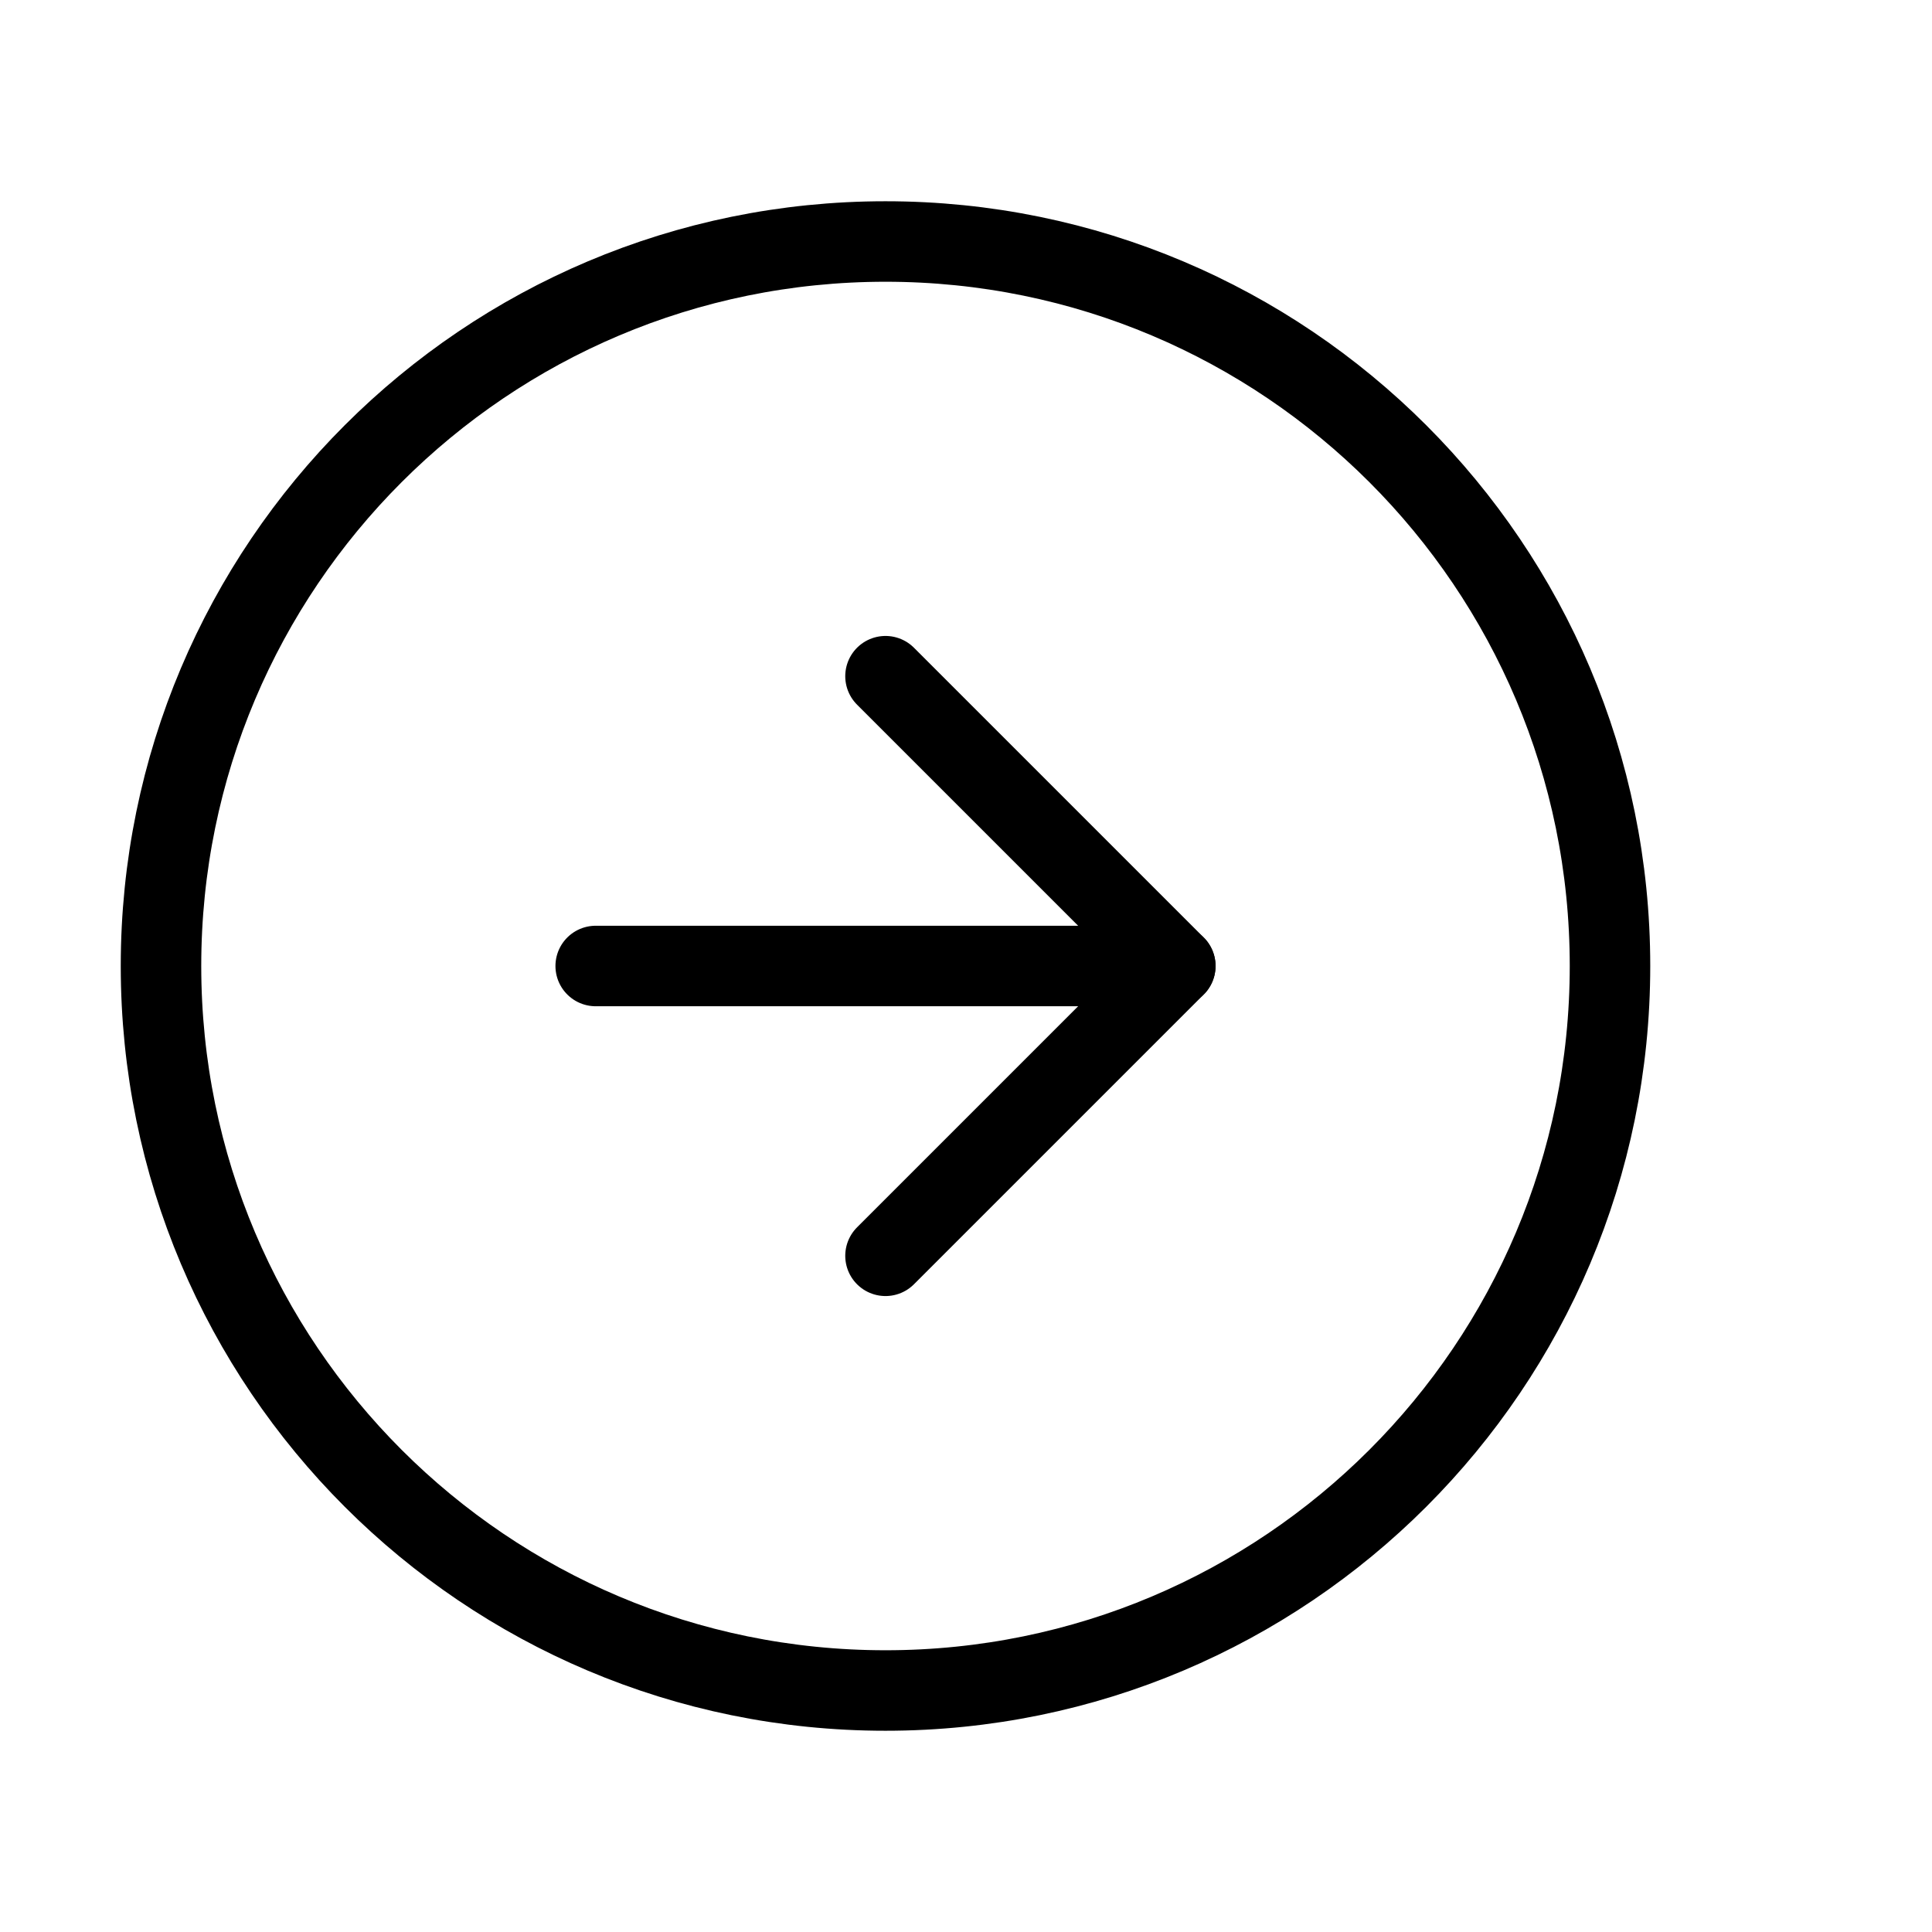
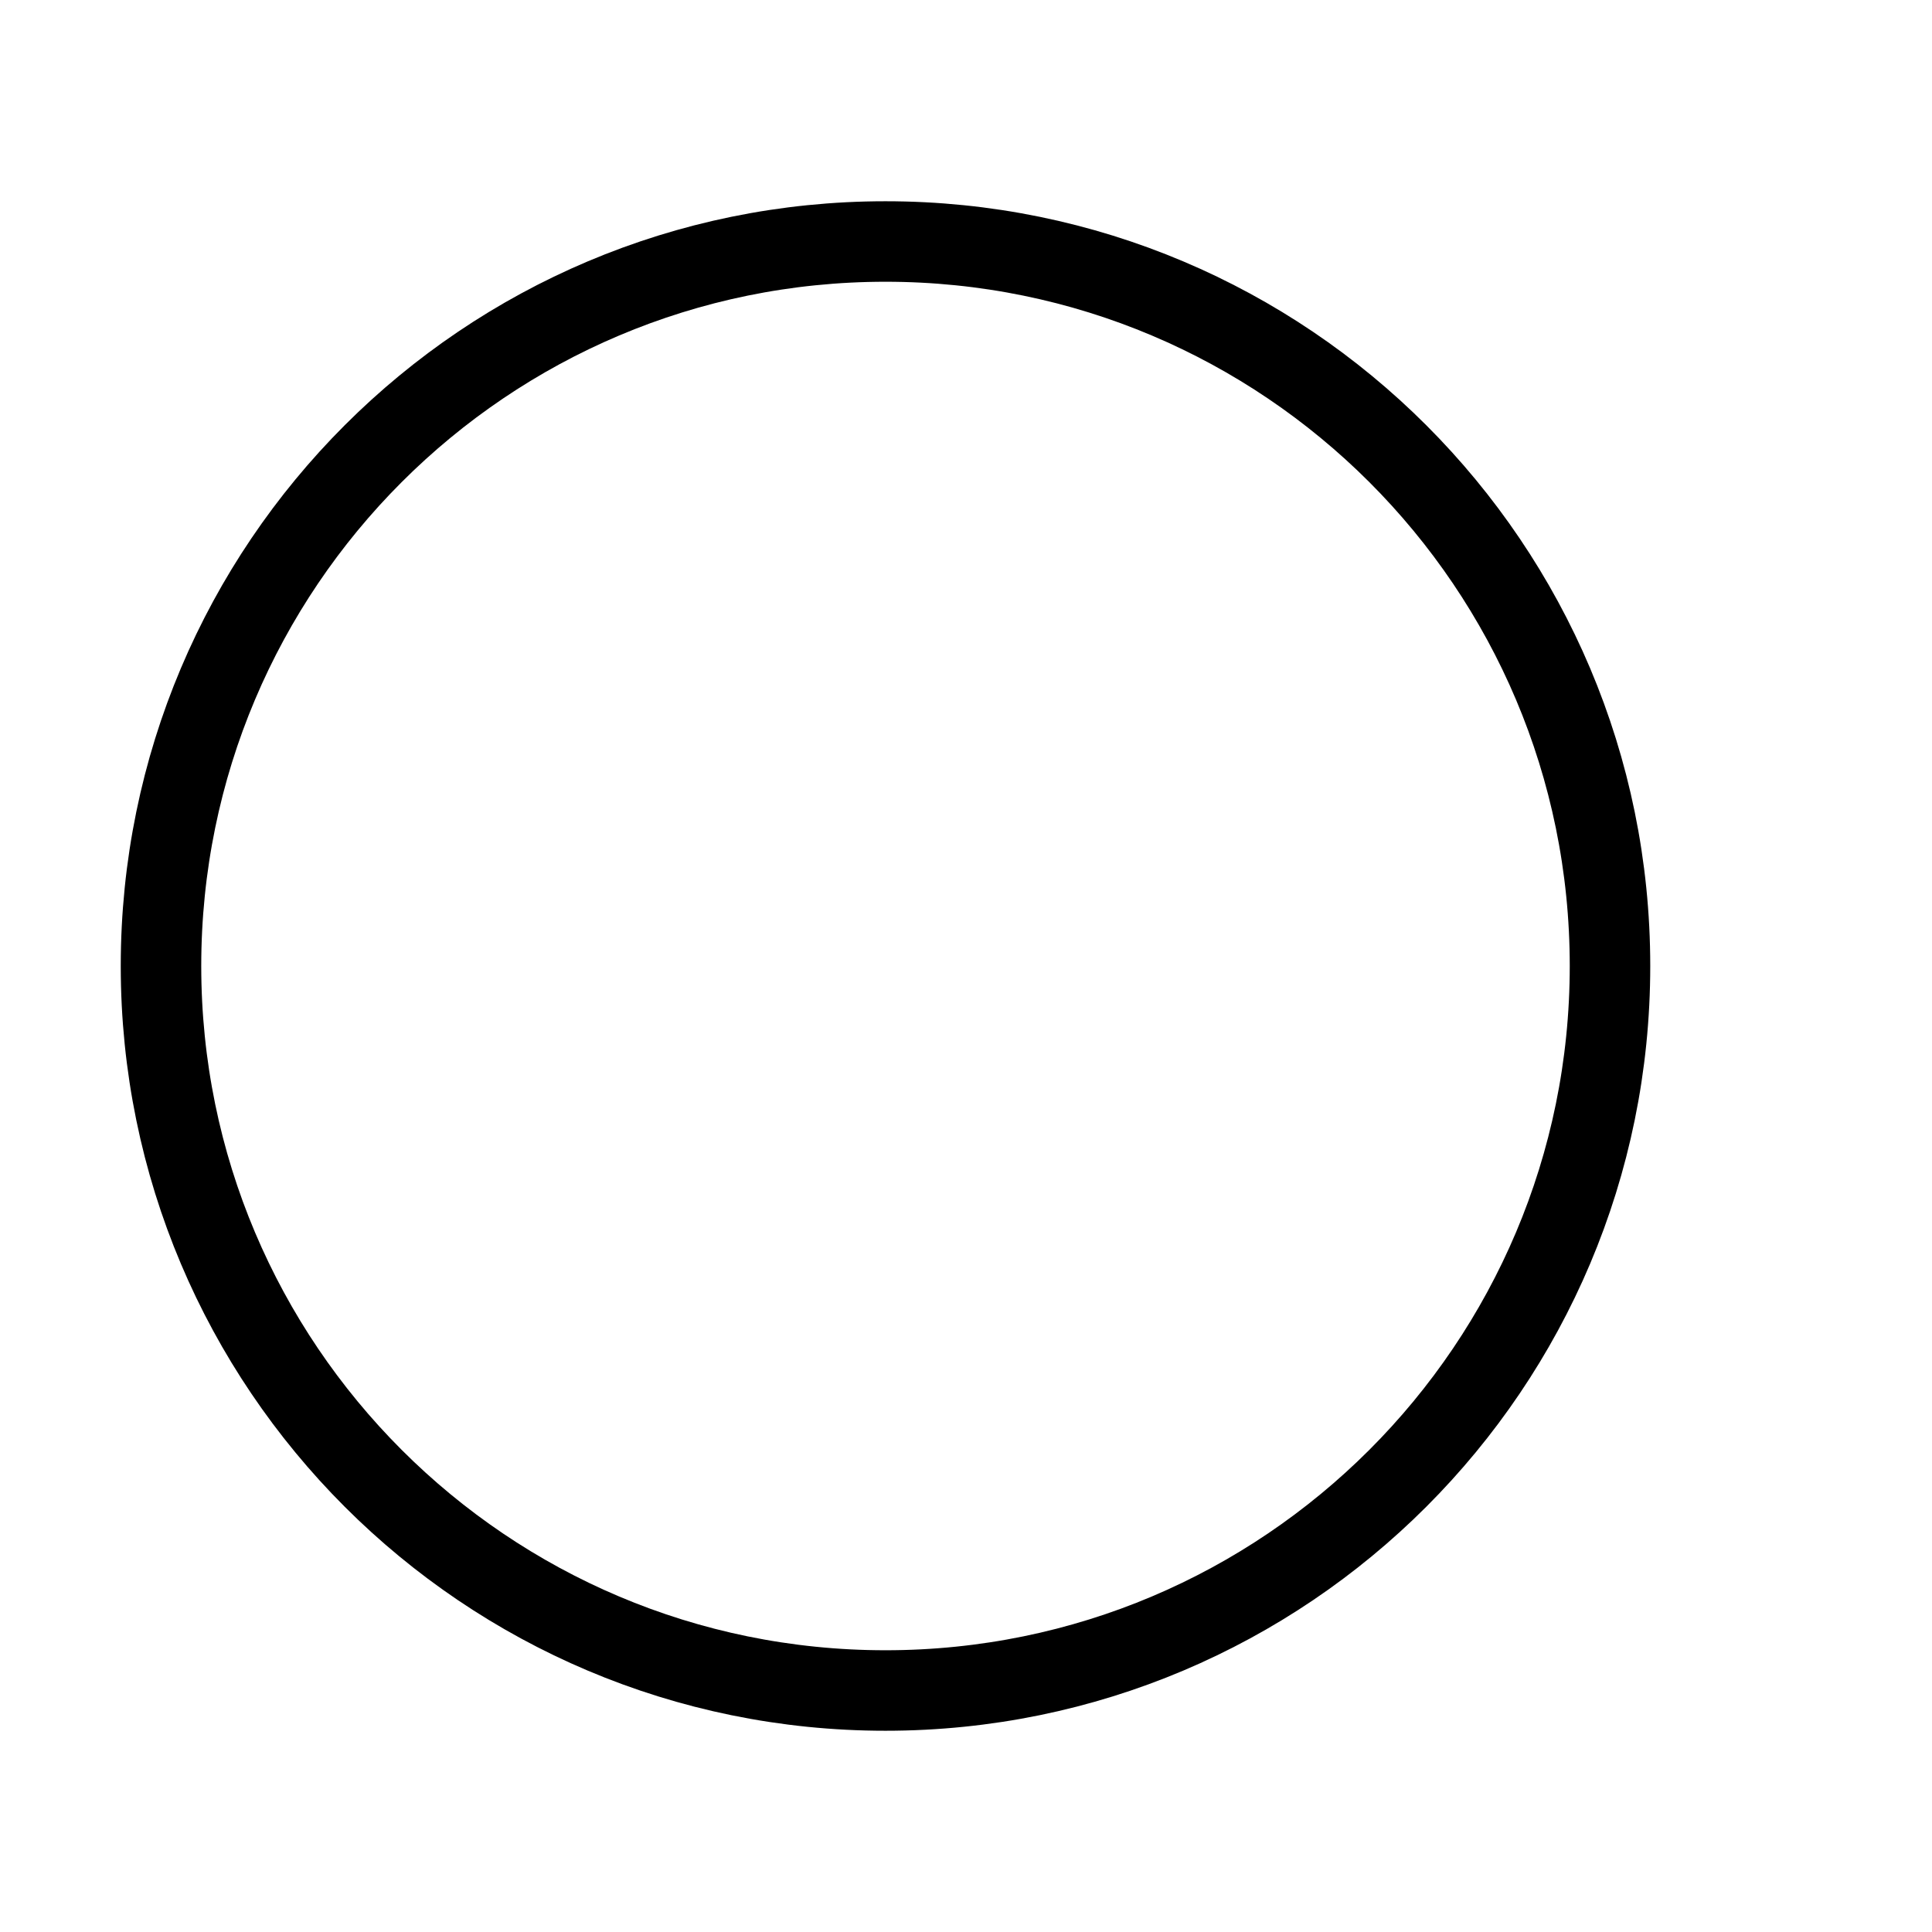
<svg xmlns="http://www.w3.org/2000/svg" viewBox="0 0 24 24" fill="none">
  <path d="M11 21C15.971 21 20 16.971 20 12C20 7.029 15.971 3 11 3C6.029 3 2 7.029 2 12C2 16.971 6.029 21 11 21Z" stroke="black" stroke-linecap="round" stroke-linejoin="round" />
-   <path d="M11 15.6L14.6 12L11 8.4" stroke="black" stroke-linecap="round" stroke-linejoin="round" />
-   <path d="M7.4 12H14.6" stroke="black" stroke-linecap="round" stroke-linejoin="round" />
</svg>